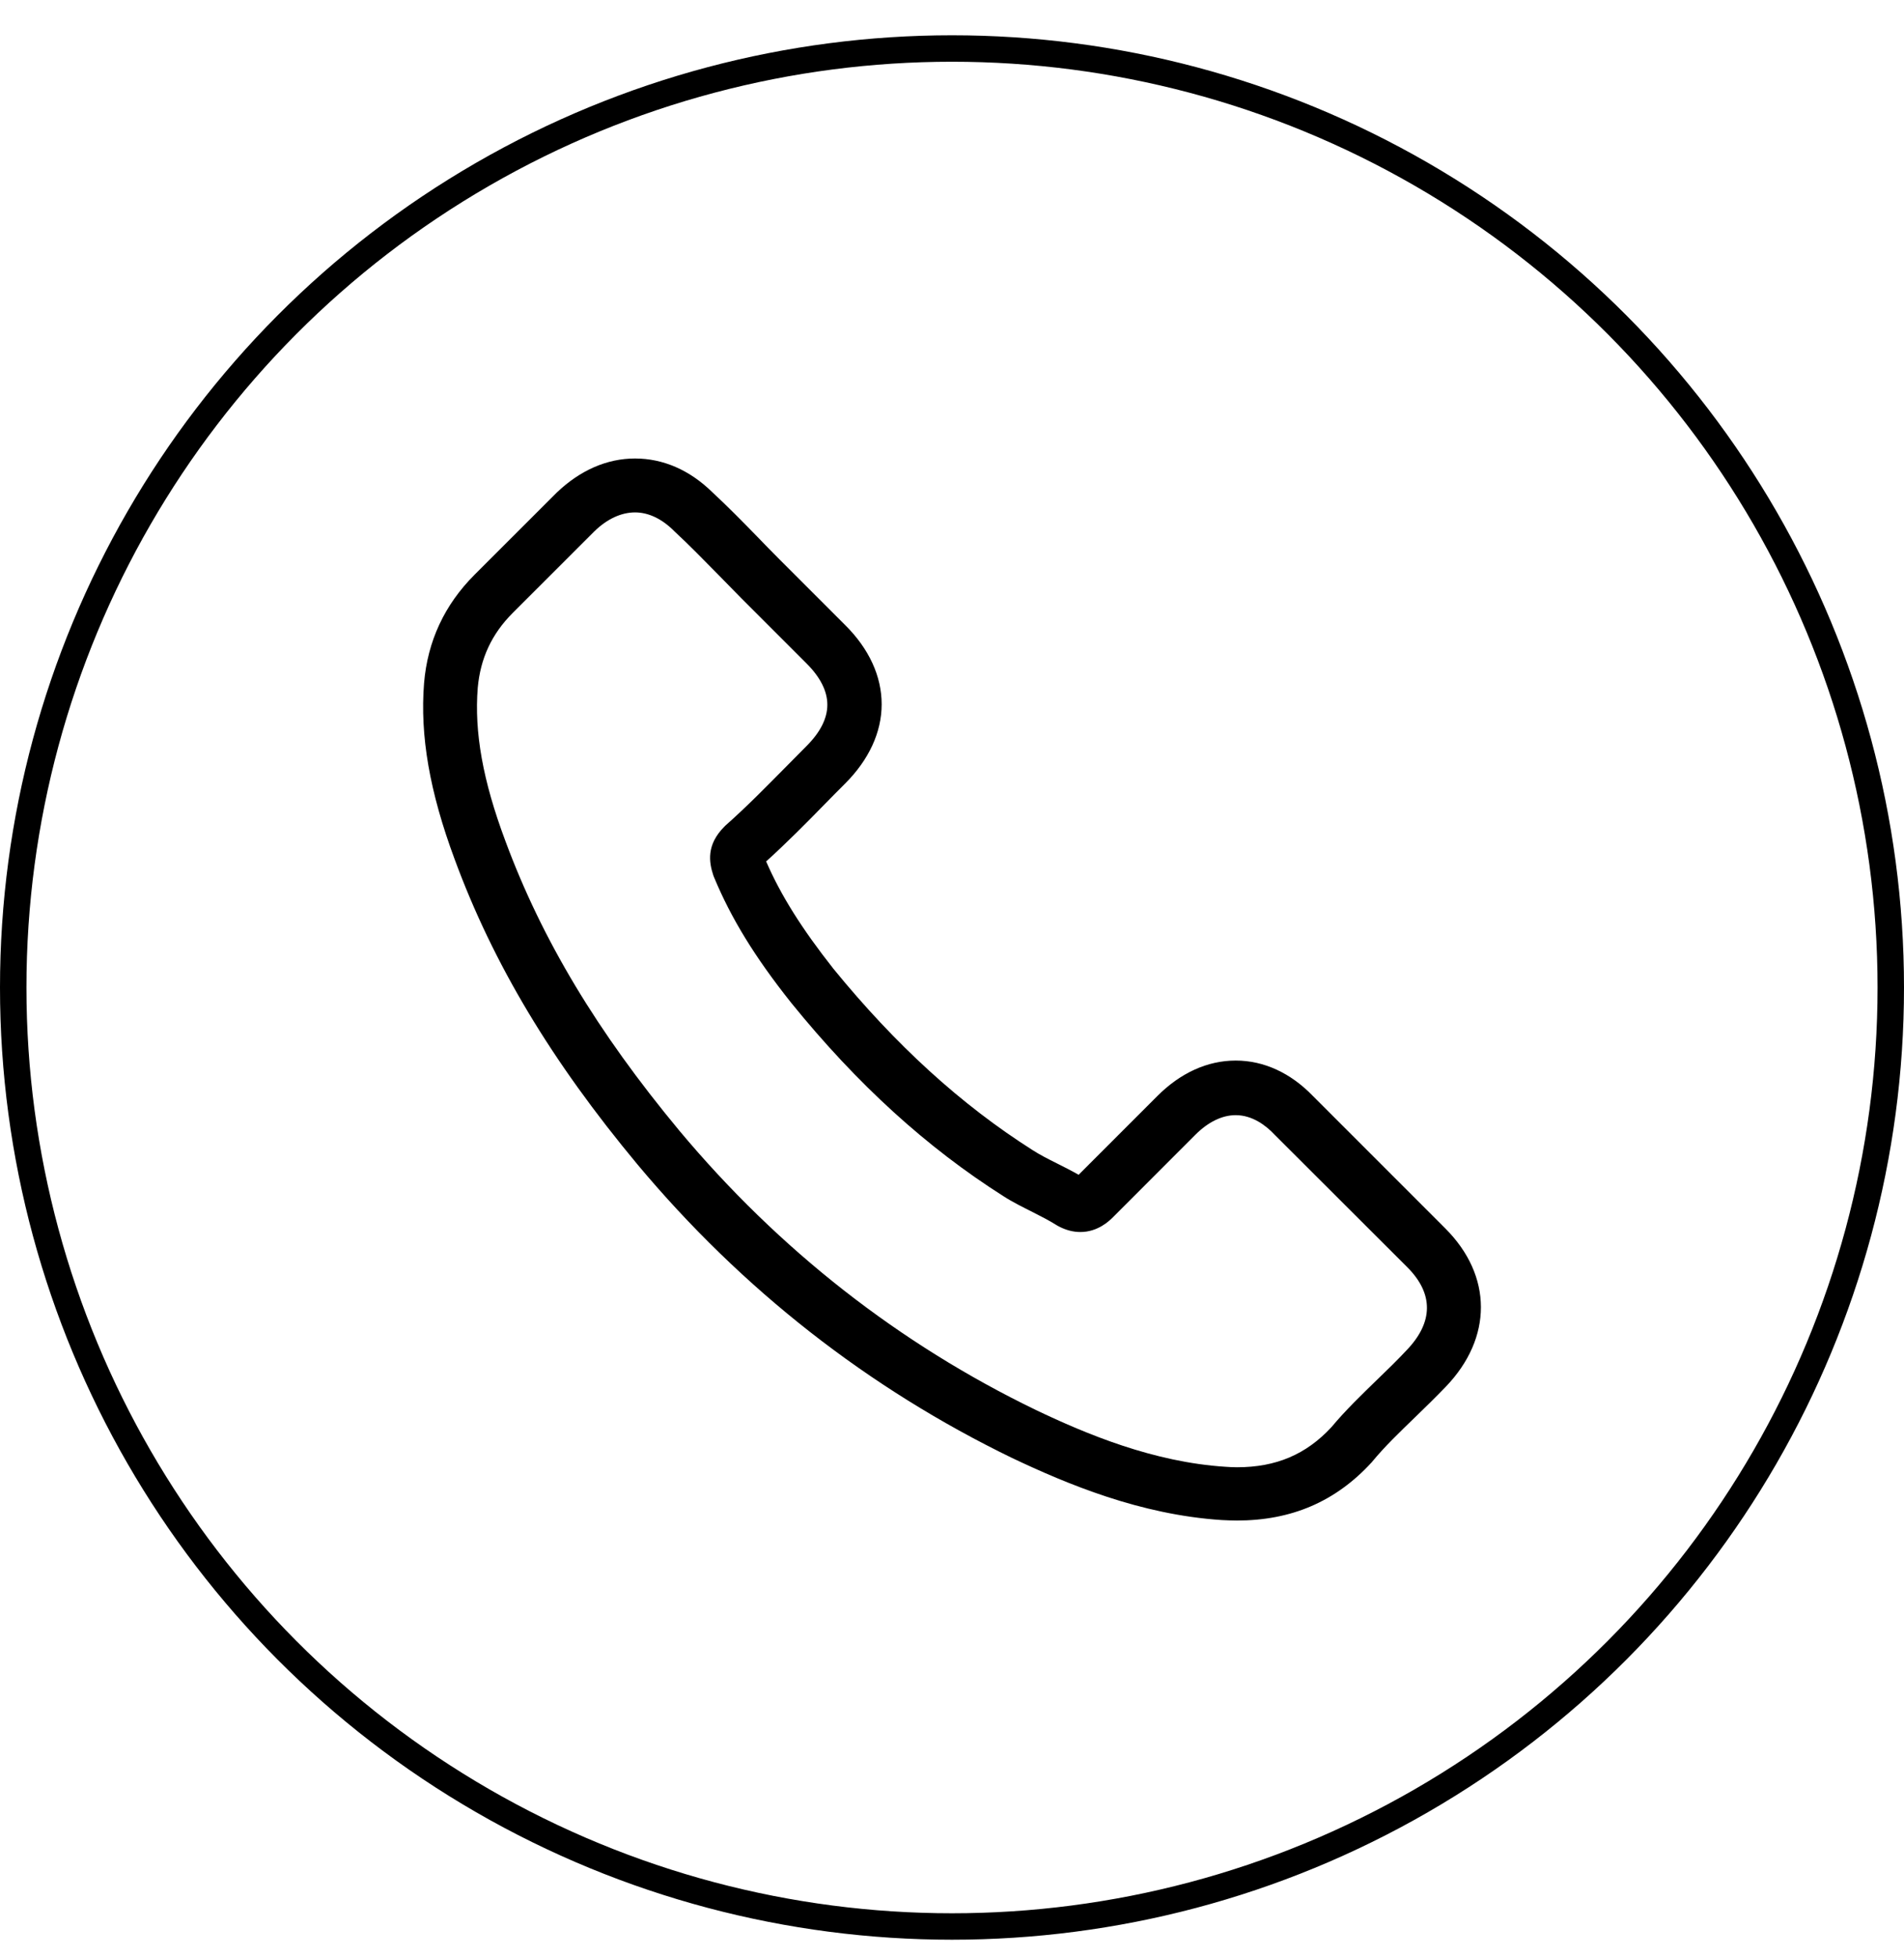
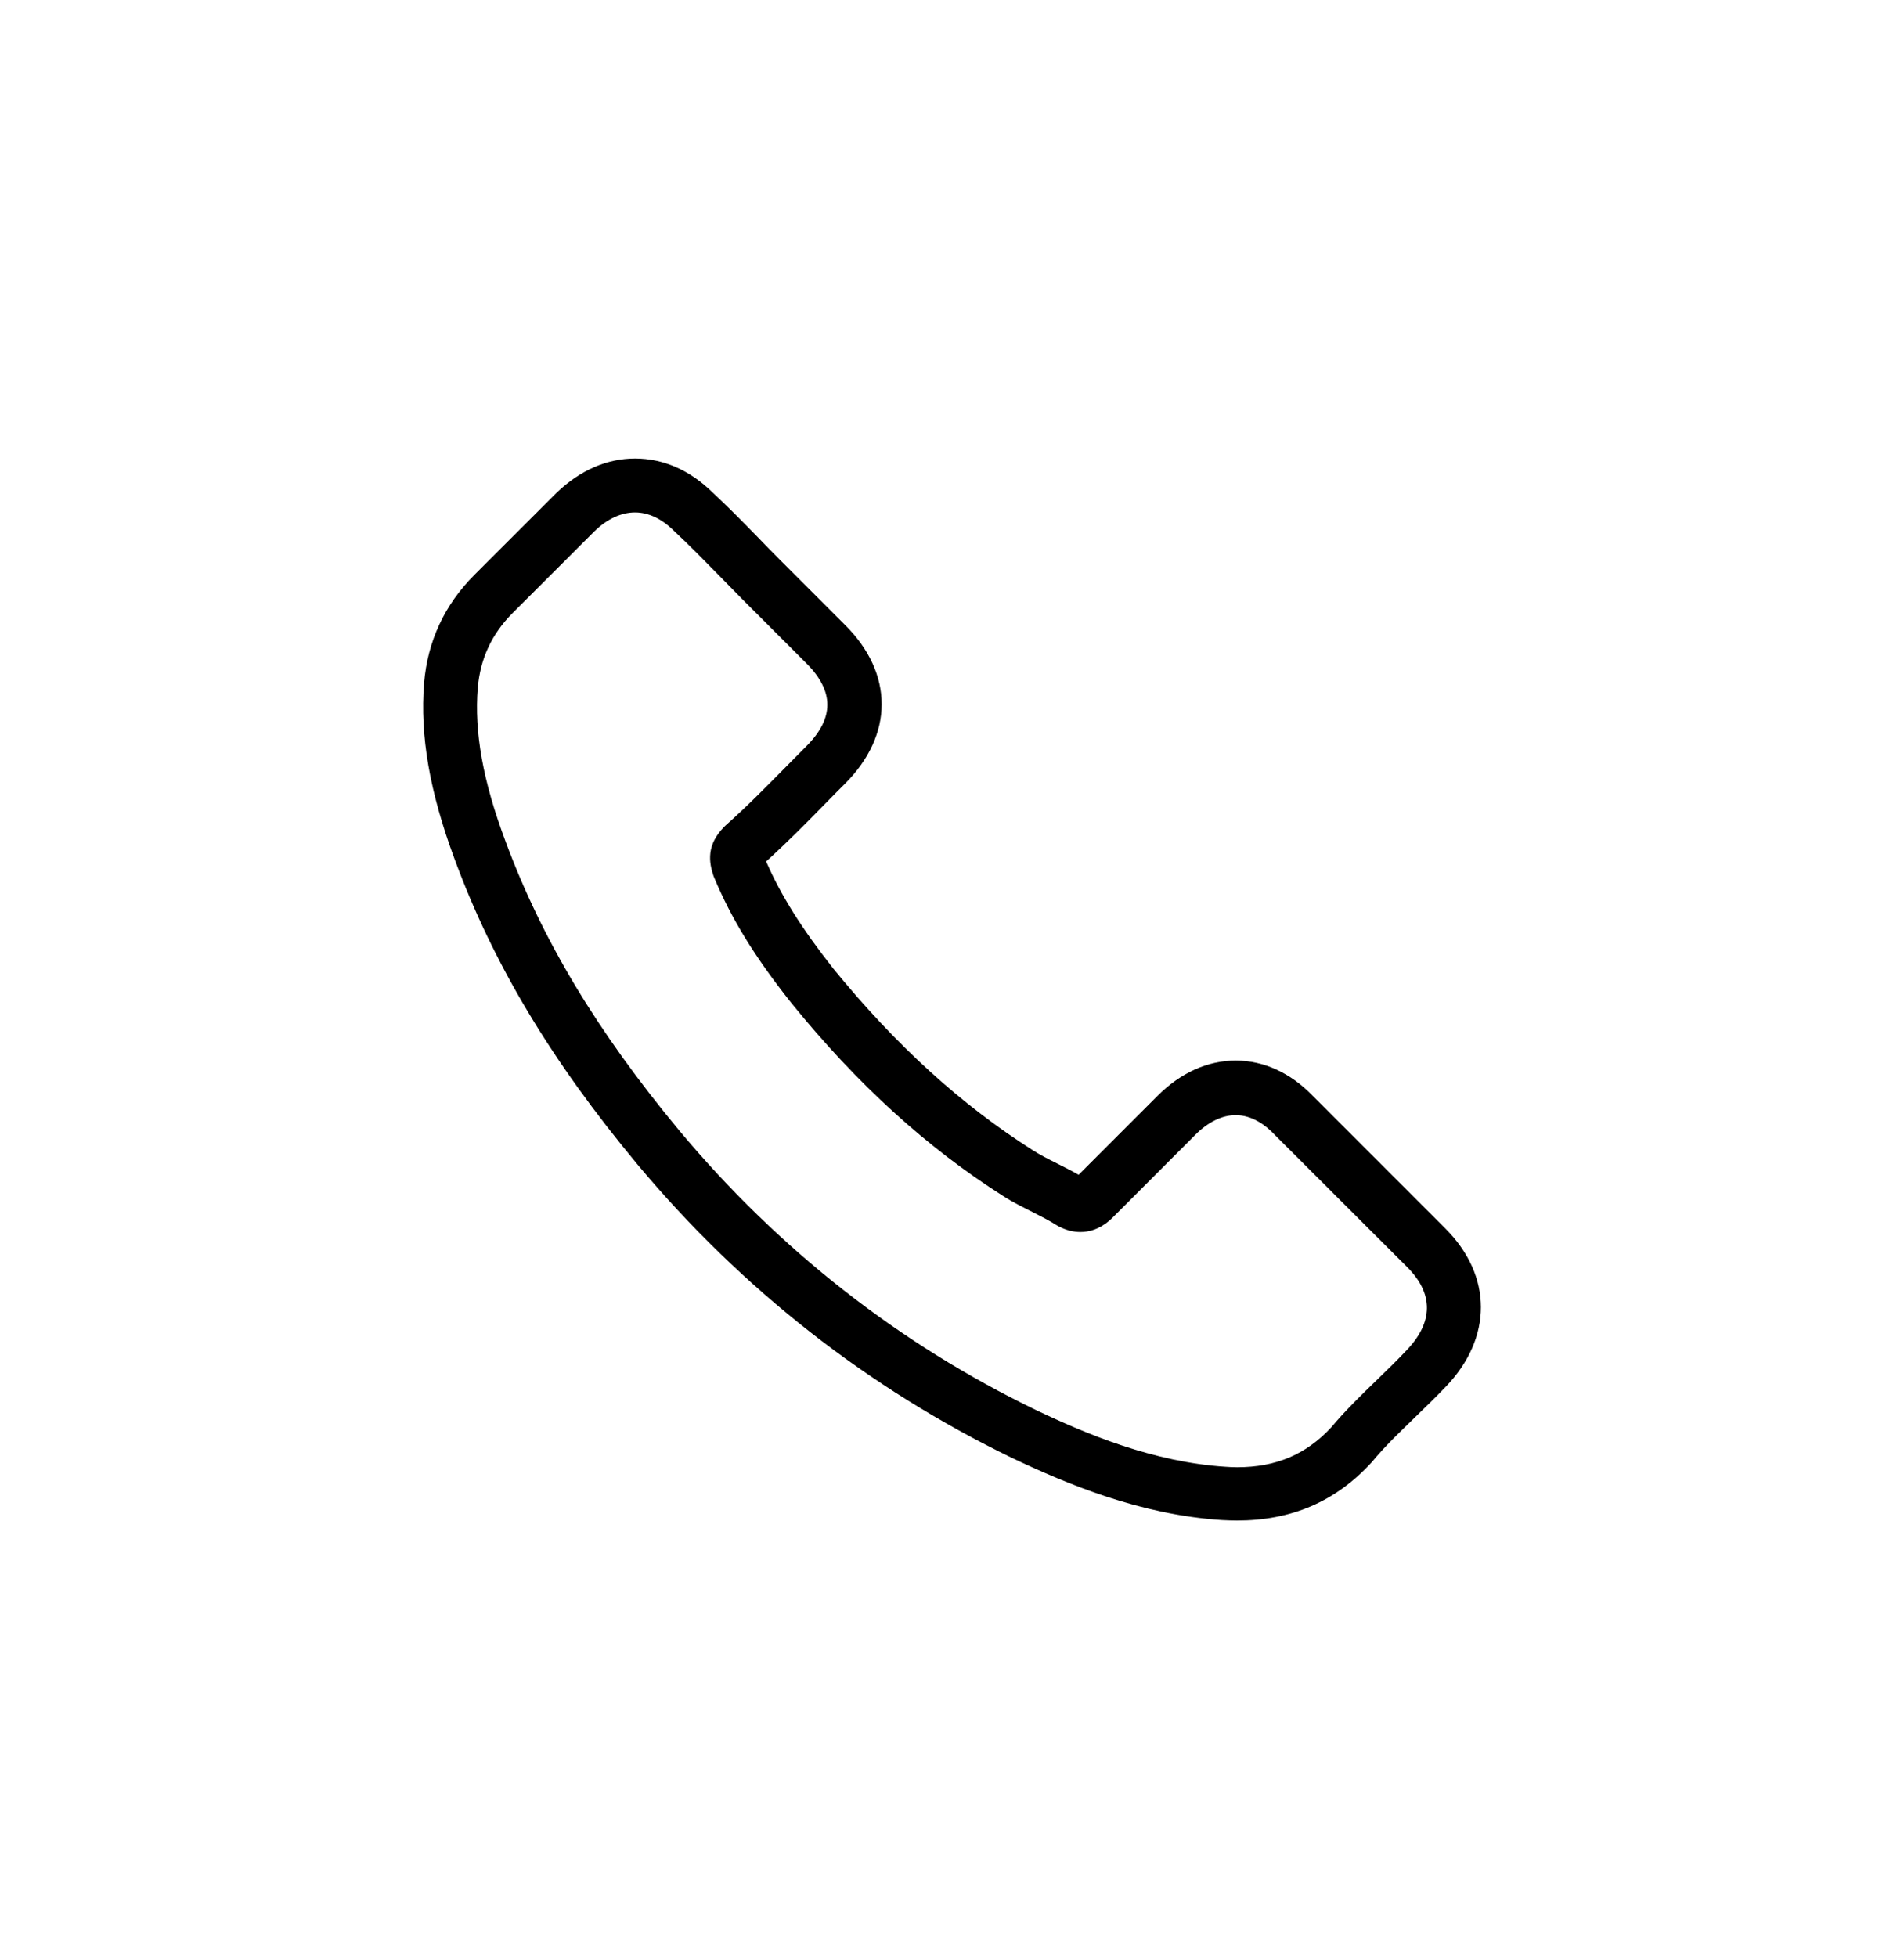
<svg xmlns="http://www.w3.org/2000/svg" width="36" height="37" viewBox="0 0 36 37" fill="none">
-   <circle cx="18" cy="18.667" r="17.75" stroke="black" stroke-width="0.5" />
  <path d="M12.053 22.012C14.033 24.379 16.417 26.242 19.137 27.561C20.173 28.052 21.558 28.634 23.102 28.734C23.197 28.738 23.289 28.743 23.385 28.743C24.42 28.743 25.252 28.385 25.93 27.648C25.935 27.644 25.943 27.636 25.947 27.628C26.188 27.337 26.463 27.074 26.75 26.796C26.945 26.608 27.145 26.413 27.337 26.213C28.223 25.29 28.223 24.117 27.328 23.222L24.828 20.722C24.404 20.281 23.896 20.048 23.364 20.048C22.831 20.048 22.32 20.281 21.883 20.718L20.394 22.207C20.256 22.128 20.115 22.058 19.982 21.991C19.815 21.908 19.661 21.829 19.524 21.741C18.168 20.88 16.937 19.757 15.759 18.314C15.165 17.561 14.765 16.928 14.486 16.284C14.877 15.93 15.244 15.56 15.597 15.198C15.722 15.069 15.851 14.94 15.98 14.811C16.429 14.362 16.67 13.842 16.67 13.313C16.67 12.785 16.433 12.265 15.98 11.816L14.74 10.576C14.595 10.431 14.457 10.289 14.316 10.143C14.041 9.861 13.754 9.569 13.471 9.307C13.043 8.887 12.54 8.667 12.007 8.667C11.479 8.667 10.971 8.887 10.526 9.312L8.97 10.867C8.405 11.433 8.084 12.12 8.018 12.914C7.939 13.908 8.122 14.965 8.596 16.242C9.324 18.218 10.422 20.052 12.053 22.012ZM9.033 13.001C9.083 12.448 9.295 11.986 9.694 11.587L11.242 10.04C11.483 9.807 11.749 9.686 12.007 9.686C12.261 9.686 12.519 9.807 12.756 10.048C13.035 10.306 13.297 10.576 13.58 10.863C13.721 11.009 13.867 11.154 14.012 11.304L15.252 12.544C15.51 12.802 15.643 13.064 15.643 13.322C15.643 13.58 15.51 13.842 15.252 14.1C15.123 14.229 14.994 14.362 14.865 14.491C14.478 14.882 14.116 15.252 13.717 15.605C13.709 15.614 13.704 15.618 13.696 15.626C13.351 15.972 13.405 16.3 13.488 16.55C13.492 16.562 13.496 16.571 13.501 16.583C13.821 17.353 14.266 18.085 14.961 18.958C16.209 20.498 17.523 21.692 18.971 22.611C19.15 22.727 19.341 22.819 19.52 22.91C19.686 22.994 19.84 23.073 19.978 23.16C19.994 23.168 20.007 23.177 20.023 23.185C20.161 23.256 20.294 23.289 20.427 23.289C20.76 23.289 20.976 23.077 21.047 23.006L22.602 21.45C22.844 21.209 23.106 21.08 23.364 21.08C23.68 21.08 23.938 21.276 24.1 21.45L26.608 23.954C27.108 24.454 27.104 24.994 26.596 25.523C26.421 25.71 26.238 25.889 26.043 26.076C25.752 26.359 25.448 26.65 25.173 26.979C24.695 27.495 24.125 27.736 23.389 27.736C23.318 27.736 23.243 27.732 23.172 27.727C21.808 27.64 20.539 27.108 19.587 26.654C16.999 25.402 14.728 23.626 12.843 21.371C11.292 19.503 10.248 17.765 9.557 15.901C9.128 14.757 8.966 13.838 9.033 13.001Z" fill="black" />
</svg>